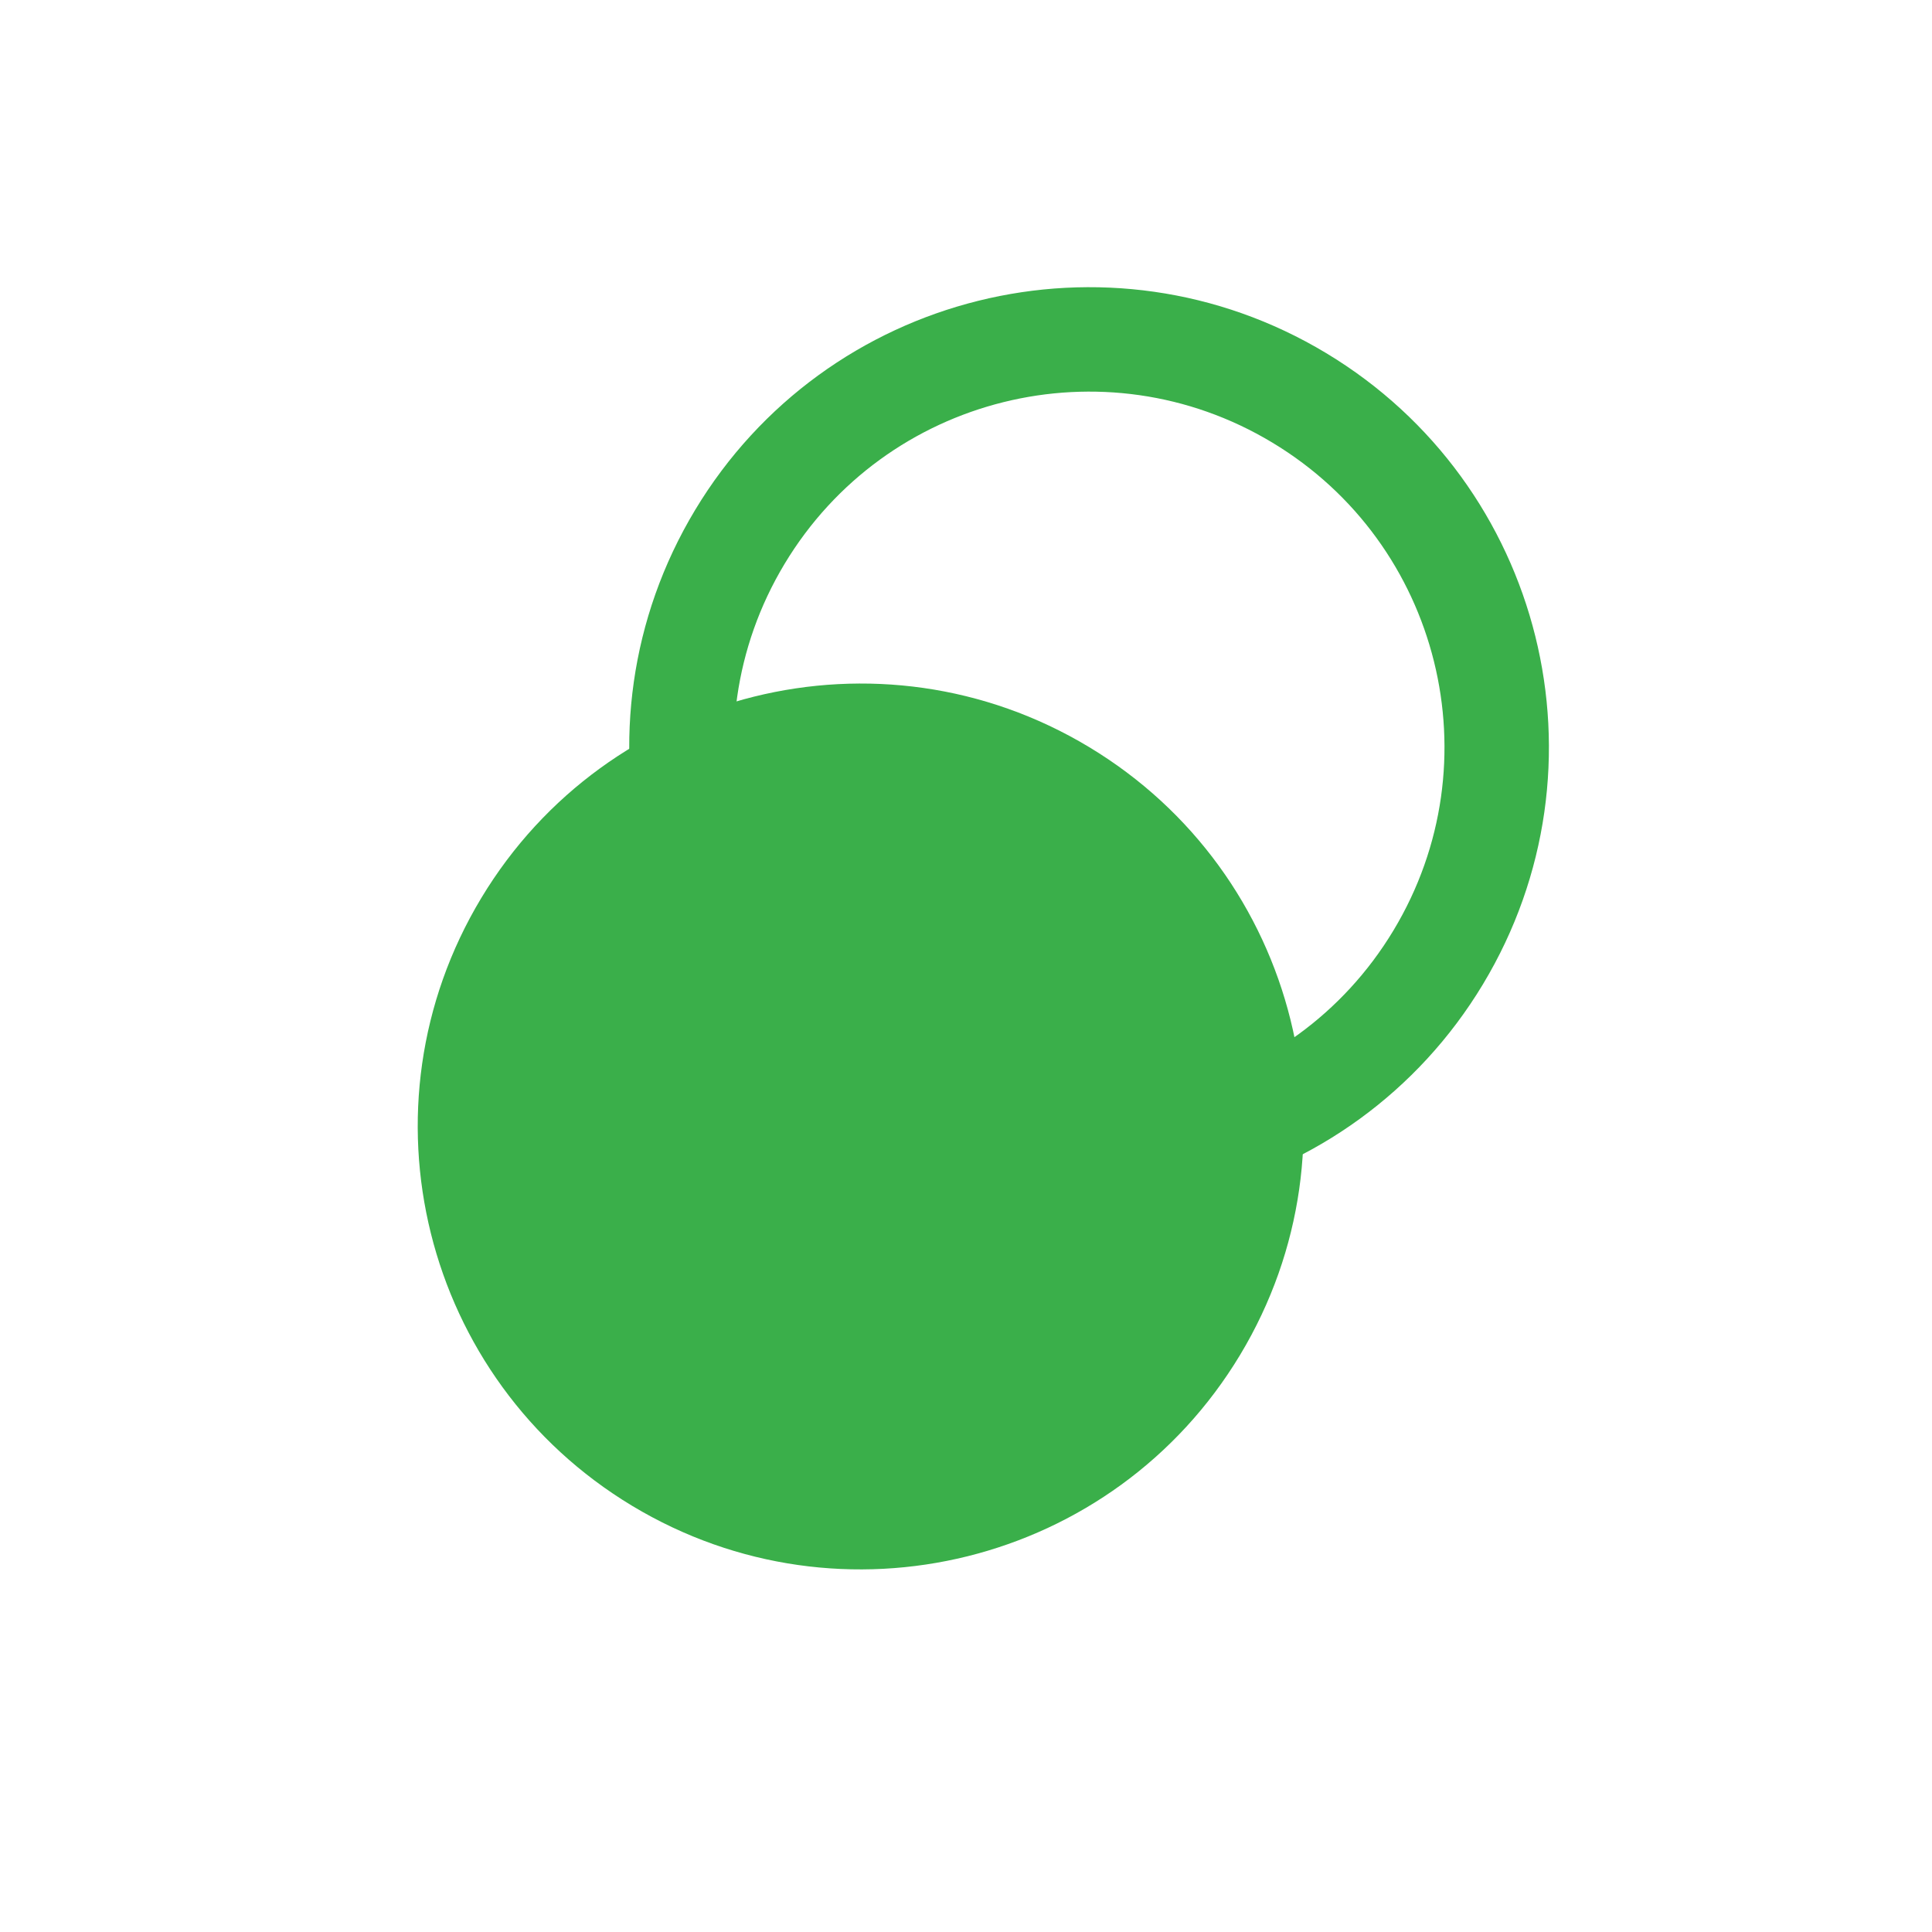
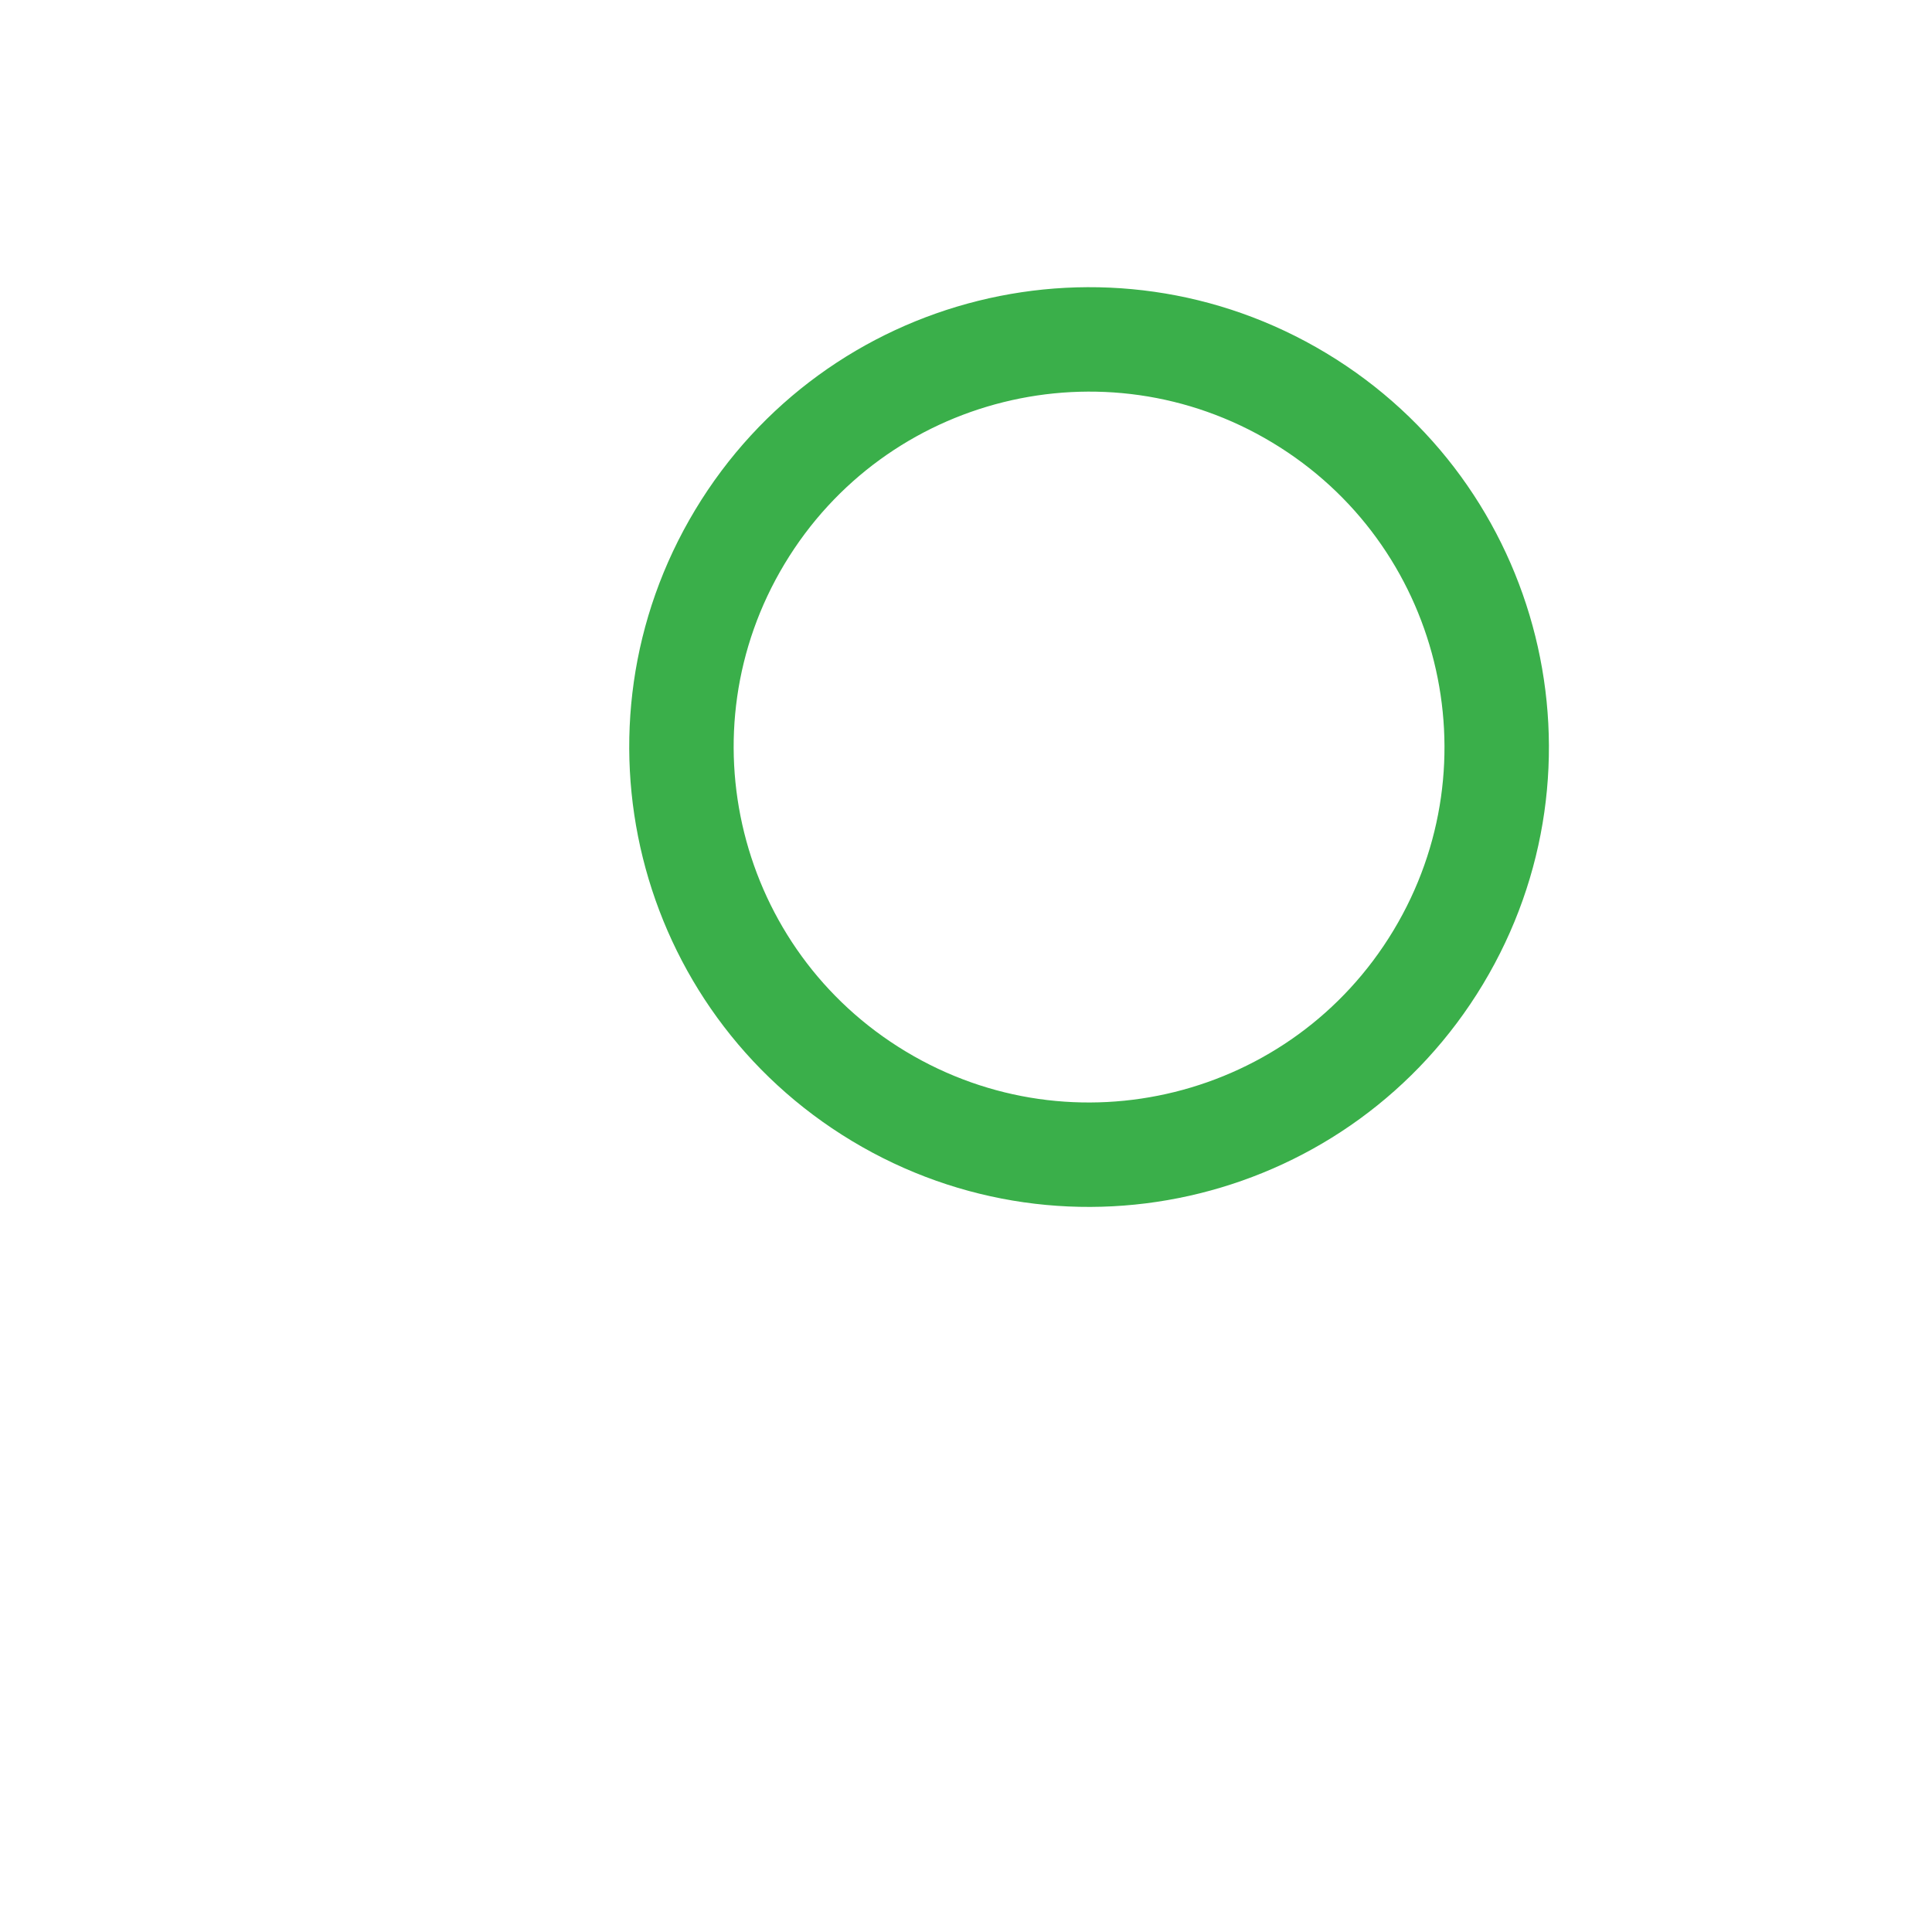
<svg xmlns="http://www.w3.org/2000/svg" width="74px" height="74px" viewBox="0 0 74 74" version="1.1">
  <title>Circles</title>
  <desc>Created with Sketch.</desc>
  <defs />
  <g id="Circles" stroke="none" stroke-width="1" fill="none" fill-rule="evenodd">
    <g id="Group-5" transform="translate(16, 13)">
      <path d="M39.088,23.666 C34.641,31.053 25.05,33.436 17.662,28.988 C10.276,24.541 7.893,14.949 12.34,7.562 C16.787,0.175 26.38,-2.208 33.765,2.239 C41.153,6.687 43.535,16.278 39.088,23.666 Z" id="Stroke-1" stroke="#3AAF4A" stroke-width="4" />
-       <path d="M31.498,38.897 C26.667,46.922 16.243,49.511 8.215,44.678 C0.19,39.847 -2.399,29.424 2.433,21.398 C7.265,13.373 17.689,10.781 25.714,15.614 C33.741,20.447 36.331,30.87 31.498,38.897" id="Fill-3" fill="#3AAF4A" />
    </g>
  </g>
</svg>